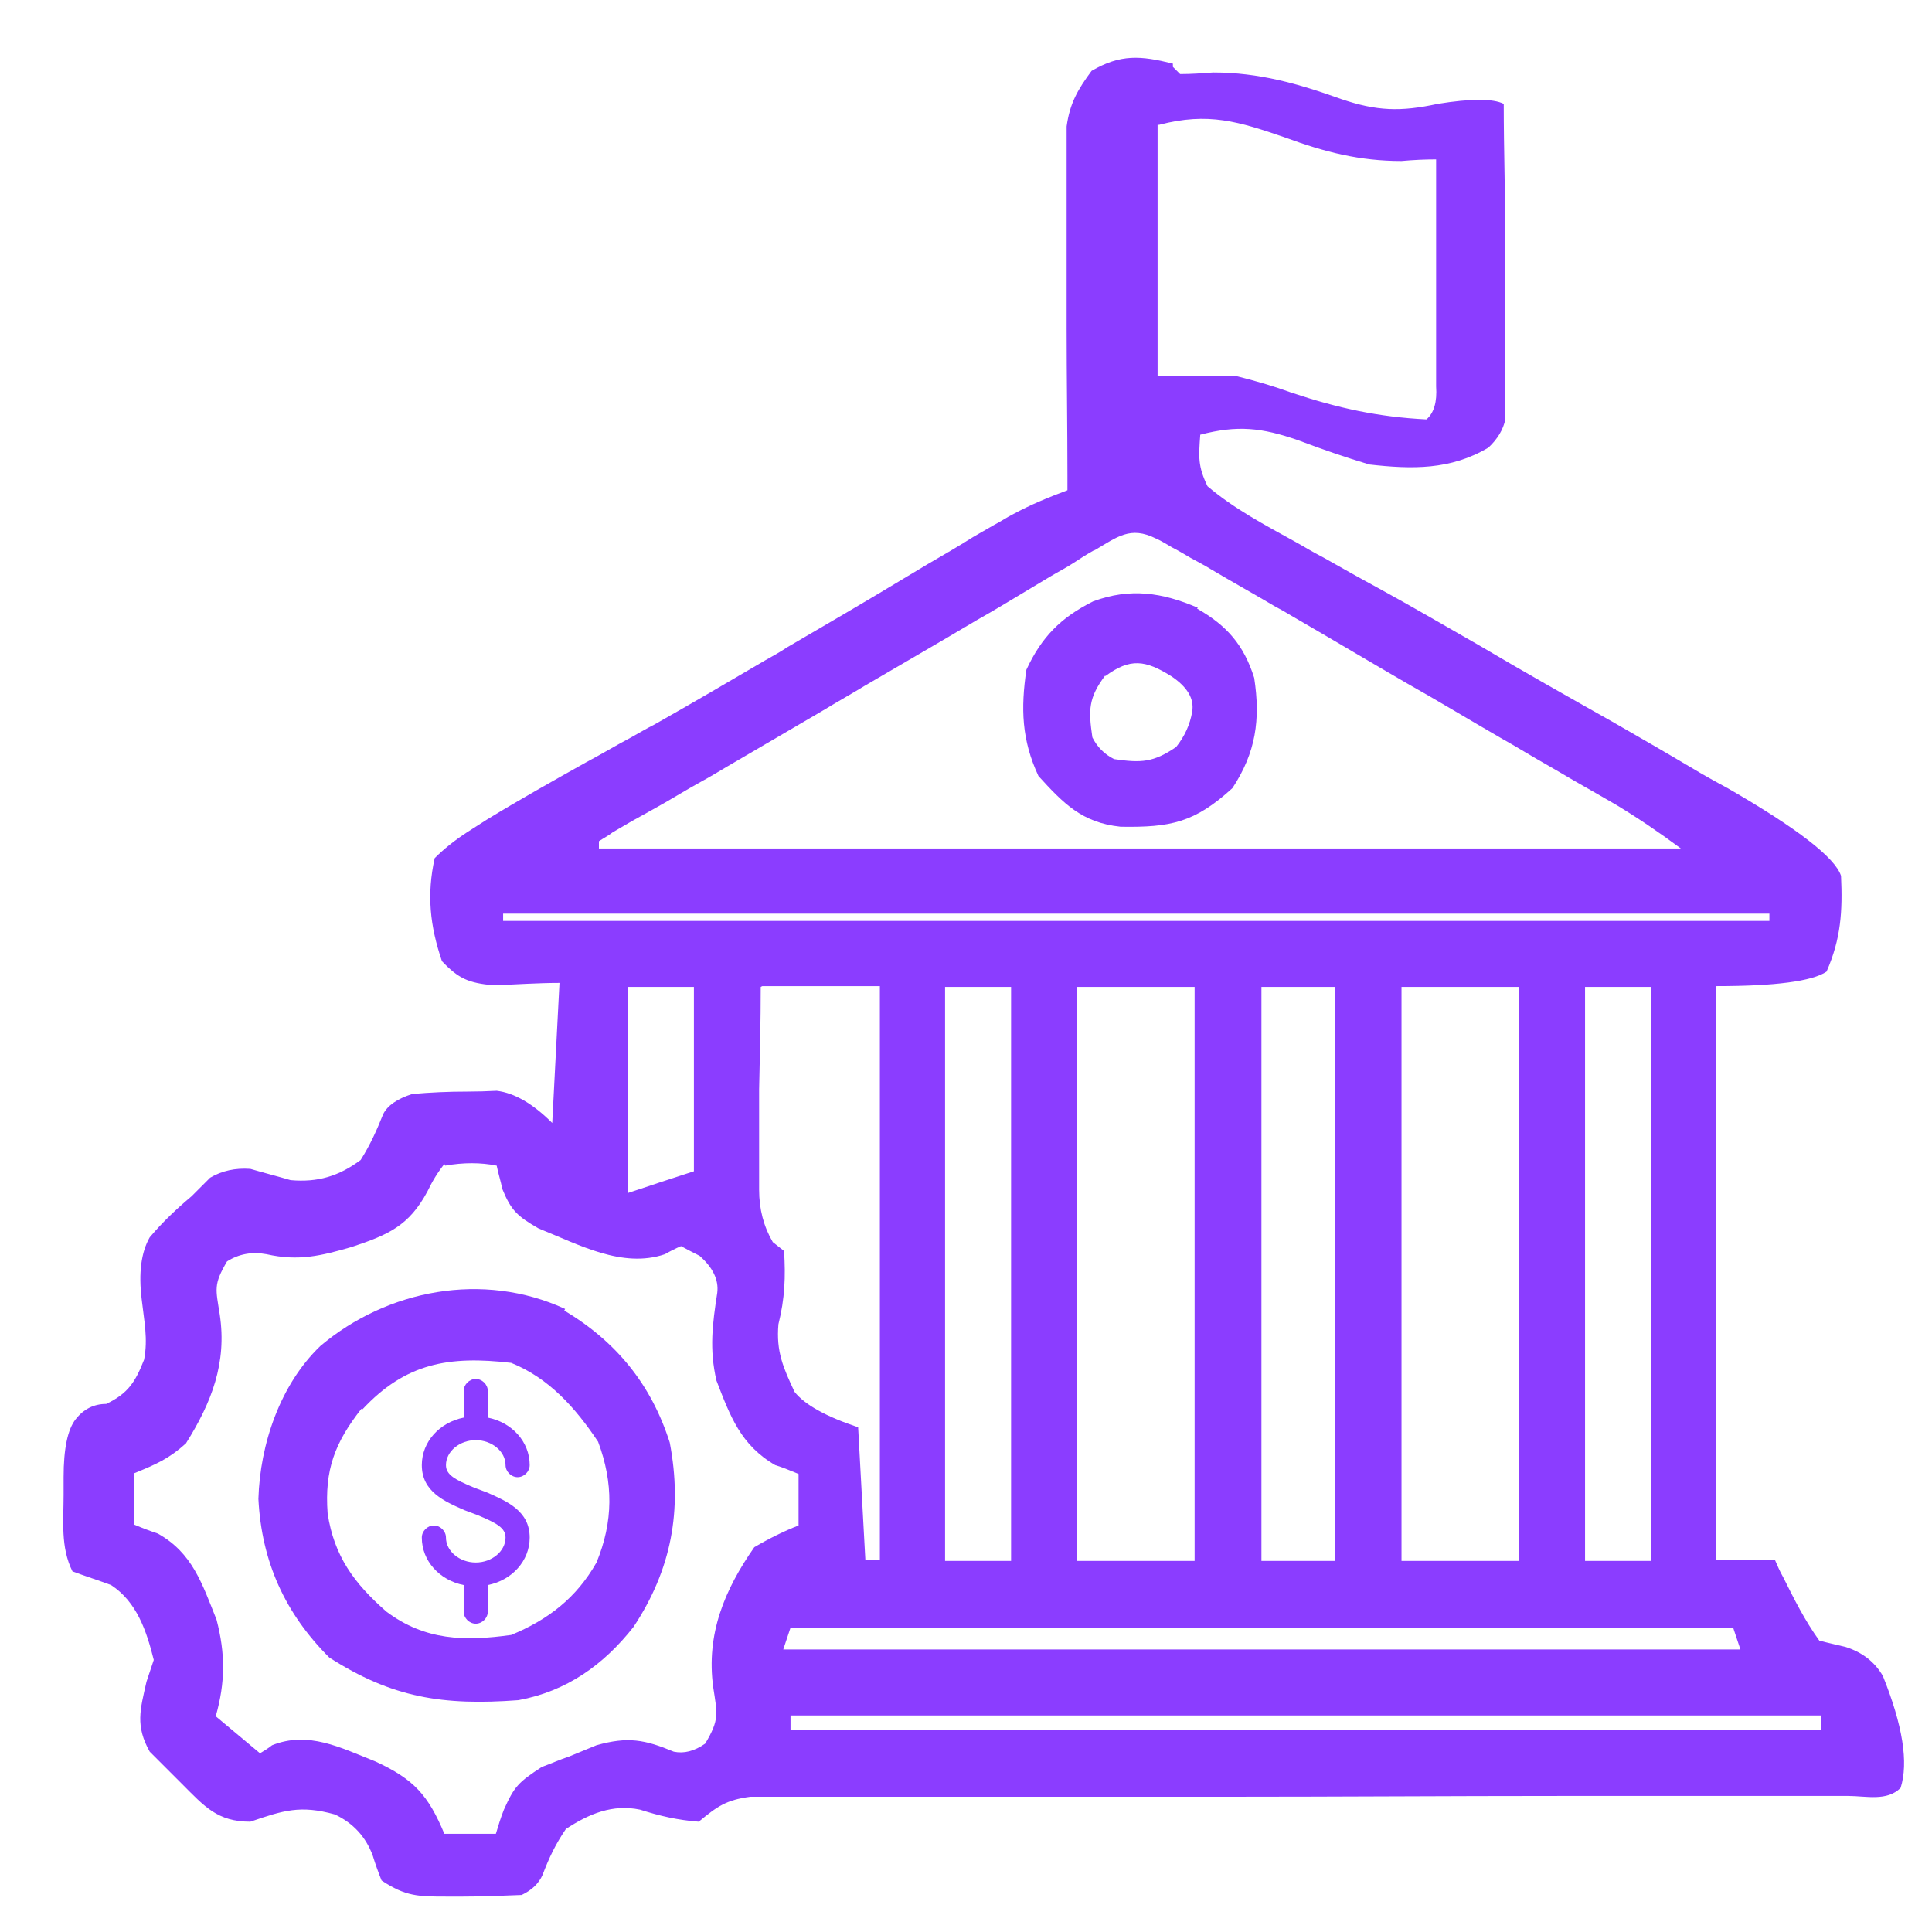
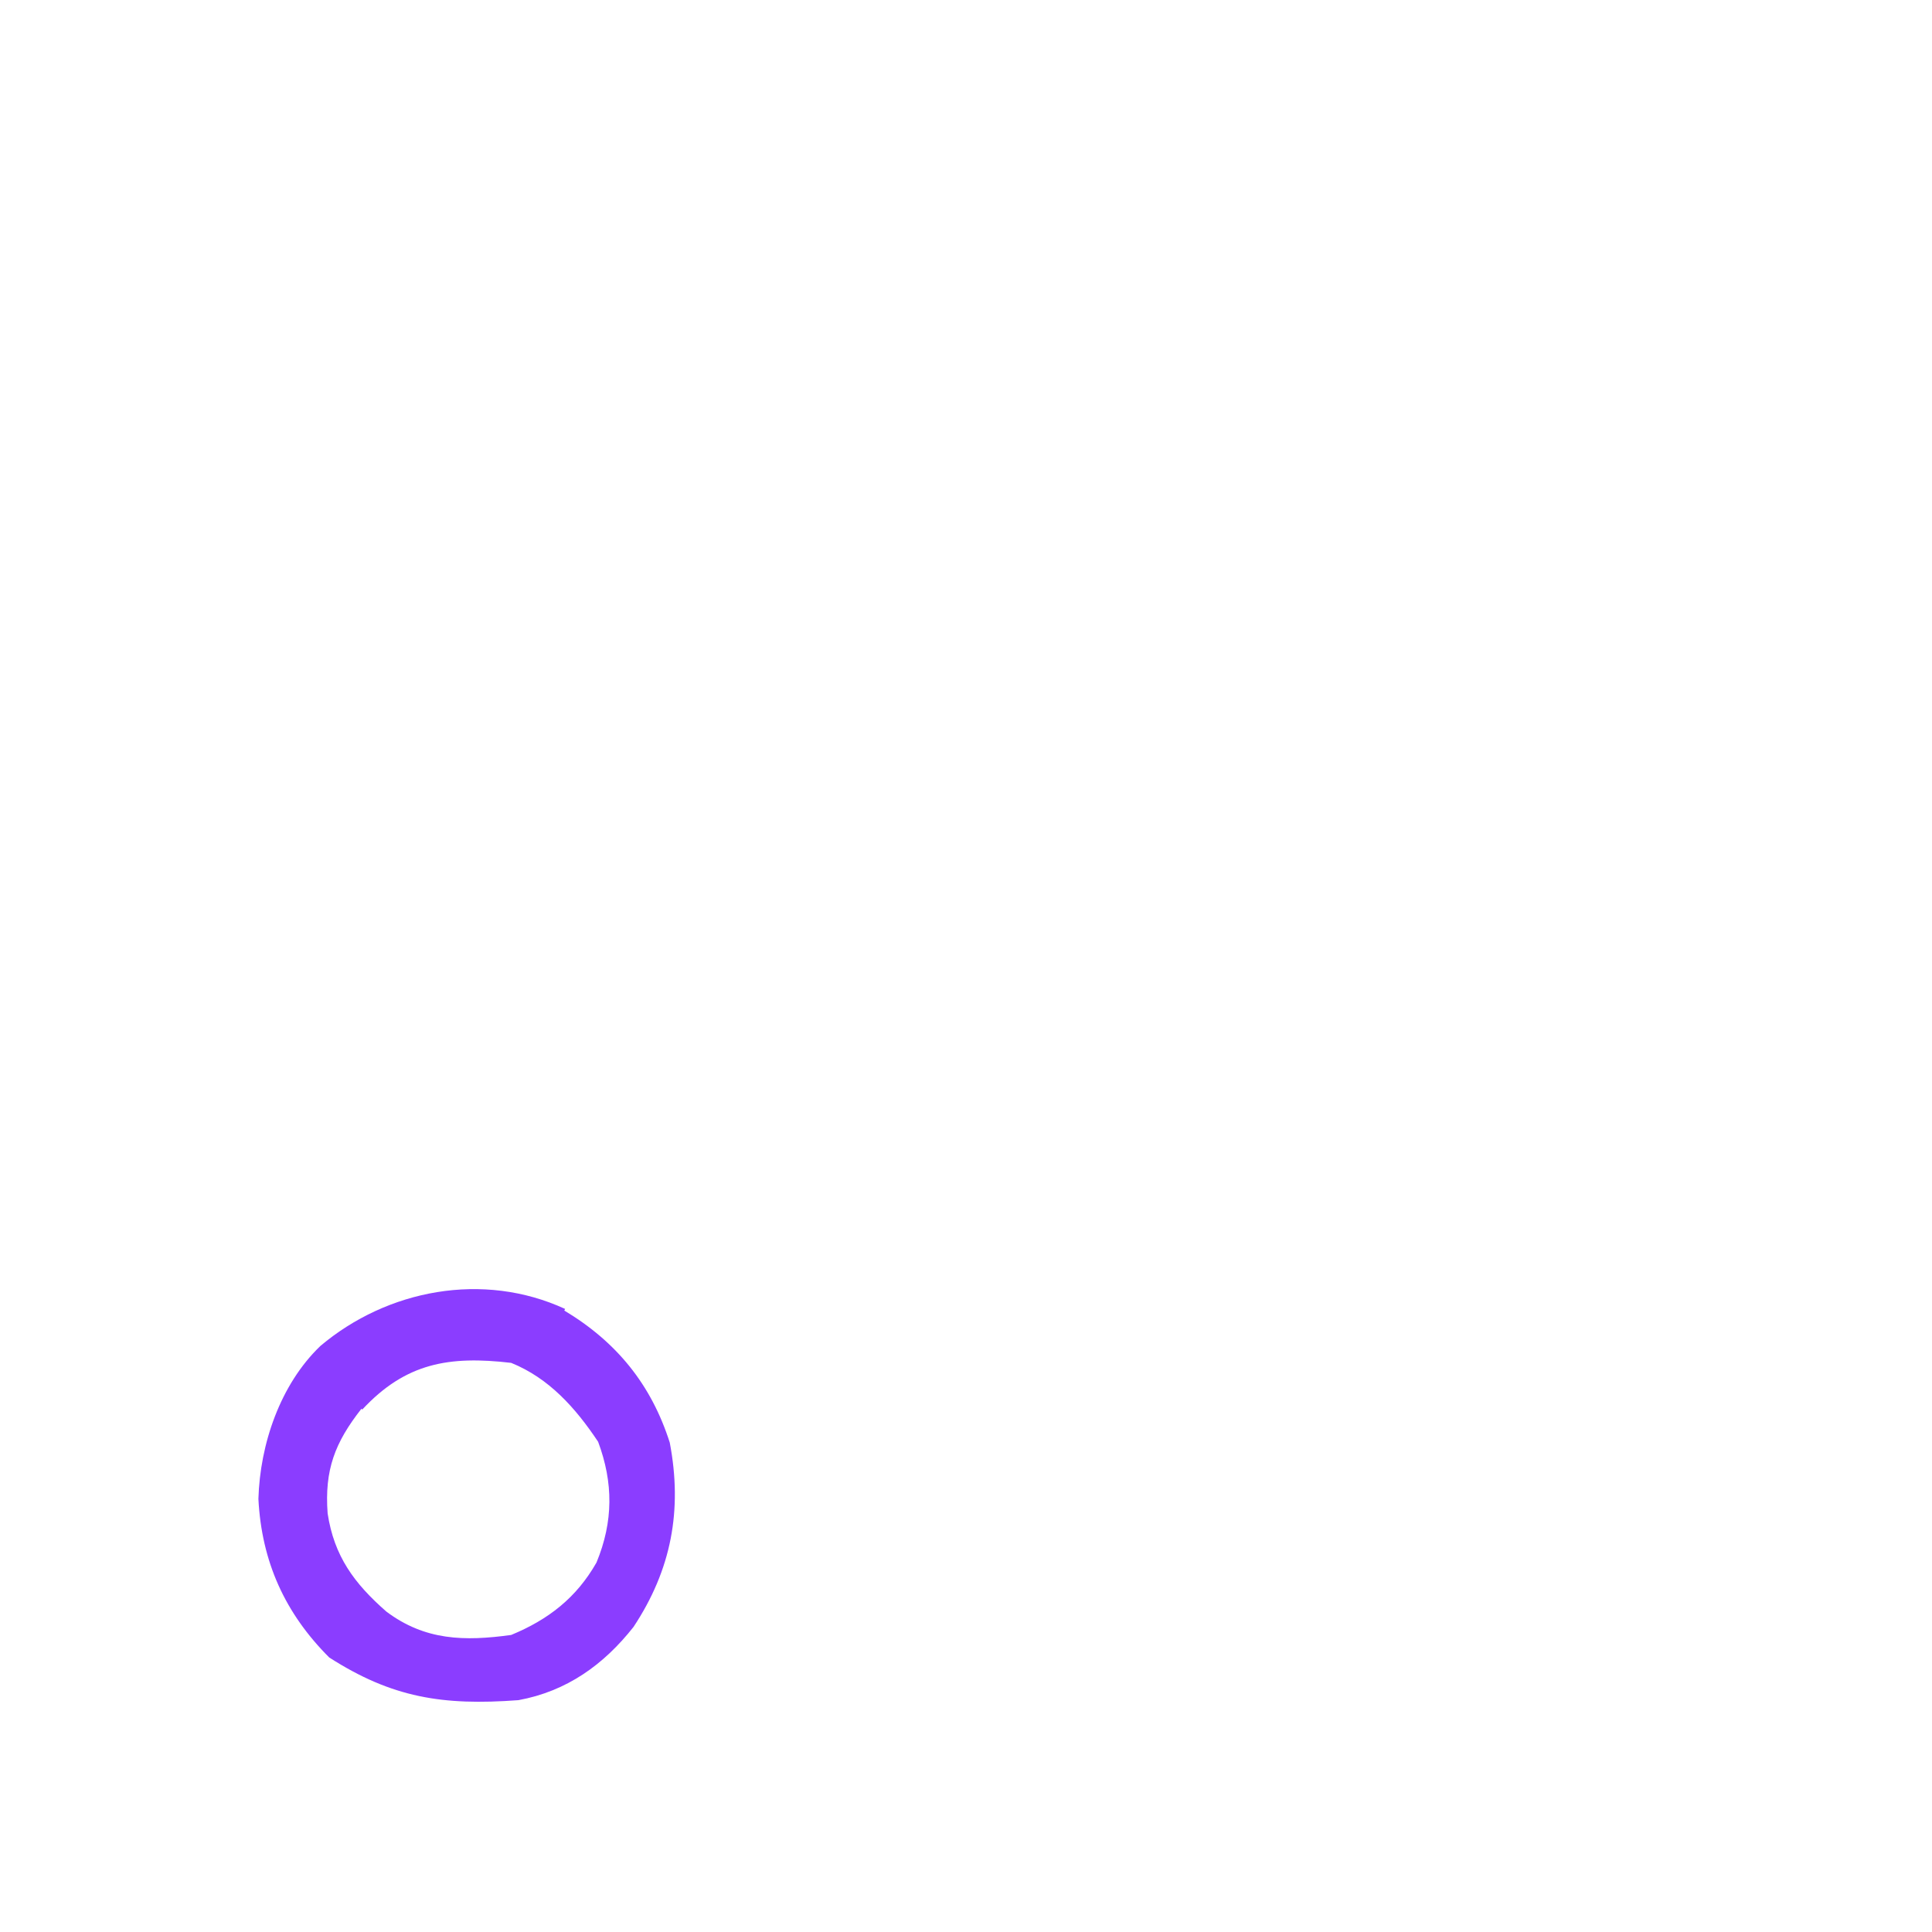
<svg xmlns="http://www.w3.org/2000/svg" id="Layer_1" data-name="Layer 1" viewBox="0 0 24 24">
  <defs>
    <style>
      .cls-1 {
        fill: #8b3dff;
      }

      .cls-1, .cls-2 {
        stroke-width: 0px;
      }

      .cls-2 {
        fill: #8b3dff;
      }
    </style>
  </defs>
-   <path class="cls-1" d="M14.57.83l.09.09c.14,0,.27-.01.41-.02.57,0,1.06.14,1.59.33.44.15.74.16,1.2.06q.62-.1.82,0c0,.58.02,1.16.02,1.74,0,.2,0,.4,0,.59,0,.28,0,.57,0,.85,0,.09,0,.18,0,.27,0,.08,0,.16,0,.25,0,.07,0,.14,0,.22q-.04.19-.21.35c-.47.28-.95.27-1.48.21-.3-.09-.59-.19-.88-.3-.46-.16-.76-.19-1.22-.07-.02.28-.03.39.09.64.33.28.71.48,1.09.69.11.06.22.13.34.19.23.13.46.26.7.39.42.23.83.47,1.25.71.54.32,1.09.63,1.64.94.33.19.66.38.98.57.15.09.31.18.46.26q1.3.75,1.41,1.09c.02.44,0,.78-.18,1.19q-.27.18-1.37.18v7.13h.73c.03.07.06.14.1.21.14.28.27.54.45.79.11.03.21.05.33.08q.31.1.46.36.37.92.22,1.39c-.17.17-.43.1-.65.1-.06,0-.12,0-.18,0-.2,0-.4,0-.6,0-.14,0-.28,0-.43,0-.31,0-.61,0-.92,0-.48,0-.97,0-1.45,0-1.38,0-2.75.01-4.13.01-.76,0-1.52,0-2.28,0-.4,0-.8,0-1.21,0-.38,0-.76,0-1.13,0-.14,0-.28,0-.42,0-.19,0-.38,0-.57,0q-.16,0-.32,0c-.3.04-.41.12-.64.31-.26-.02-.48-.07-.73-.15-.34-.07-.63.05-.92.24-.13.19-.21.36-.29.57q-.07.16-.26.25c-.24.01-.48.02-.73.02-.07,0-.13,0-.2,0-.35,0-.51,0-.81-.2-.04-.1-.08-.21-.11-.31q-.13-.35-.47-.51c-.43-.12-.64-.05-1.05.09-.41,0-.57-.19-.85-.47-.06-.06-.11-.11-.17-.17-.08-.08-.15-.15-.23-.23-.18-.32-.12-.52-.04-.87.03-.09.06-.18.09-.27-.09-.36-.21-.72-.53-.93-.16-.06-.32-.11-.48-.17-.15-.3-.11-.63-.11-.95,0-.07,0-.14,0-.22q0-.53.15-.72t.38-.19c.27-.13.36-.27.47-.55.05-.26,0-.48-.03-.75q-.06-.49.1-.77c.16-.19.33-.35.52-.51l.23-.23q.22-.13.5-.11c.17.05.33.09.5.14.34.03.6-.05.87-.25.12-.19.2-.37.28-.57q.08-.16.36-.25c.23-.02.45-.03.68-.03q.18,0,.37-.01.33.04.69.4c.03-.57.06-1.15.09-1.74-.27,0-.55.02-.82.03-.31-.03-.43-.08-.64-.3-.15-.44-.19-.83-.09-1.28q.17-.17.4-.32c.08-.05.17-.11.25-.16.41-.25.82-.48,1.23-.71.19-.1.37-.21.56-.31.09-.05.19-.11.29-.16.46-.26.92-.53,1.38-.8.09-.05.18-.1.27-.16.48-.28.96-.56,1.44-.85.1-.06.2-.12.3-.18.19-.11.38-.22.57-.34.09-.05.17-.1.26-.15.08-.04.15-.09.23-.13.22-.12.44-.21.68-.3q0-.09,0-.18c0-.61-.01-1.22-.01-1.83,0-.23,0-.45,0-.68,0-.33,0-.65,0-.98,0-.1,0-.2,0-.31q0-.14,0-.29,0-.13,0-.25c.04-.29.14-.46.31-.69.36-.21.61-.19,1.01-.09ZM14.38,1.55v3.12h.97q.37.09.7.21c.57.19,1.07.3,1.67.33q.14-.12.12-.41c0-.13,0-.26,0-.39,0-.14,0-.28,0-.43,0-.15,0-.3,0-.45,0-.15,0-.3,0-.45,0-.37,0-.74,0-1.1q-.21,0-.43.02c-.52,0-.95-.11-1.44-.29-.58-.2-.96-.32-1.57-.16ZM13.6,6.83c-.09.05-.17.1-.26.16-.09.06-.19.11-.29.17-.2.12-.4.24-.6.36q-.15.09-.31.18c-.47.28-.94.55-1.4.82-.18.11-.36.21-.54.32-.39.23-.79.46-1.18.69-.1.06-.2.12-.31.18-.2.11-.39.23-.59.34-.09.05-.18.1-.27.15q-.12.07-.24.14c-.05.04-.11.07-.17.11v.09h13.44c-.27-.2-.52-.37-.8-.54-.09-.05-.17-.1-.26-.15-.09-.05-.19-.11-.28-.16-.2-.12-.4-.23-.6-.35q-.15-.09-.31-.18c-.38-.22-.76-.45-1.15-.67-.45-.26-.9-.53-1.35-.79-.09-.05-.18-.11-.28-.16-.27-.16-.54-.31-.81-.47-.08-.05-.16-.09-.25-.14-.07-.04-.15-.09-.23-.13-.07-.04-.13-.08-.2-.11-.32-.16-.48-.02-.77.15ZM6.25,11.35v.09h15.73v-.09H6.25ZM7.8,12.26v2.56c.27-.09.54-.18.82-.27v-2.29h-.82ZM9.45,12.26c0,.42-.01.85-.02,1.27,0,.14,0,.29,0,.43,0,.21,0,.42,0,.62,0,.06,0,.13,0,.2q0,.36.17.65s.09.07.14.11c.02.32.01.59-.07.91-.03.34.06.54.2.84q.19.24.79.44c.03.54.06,1.09.09,1.65h.18v-7.13h-1.46ZM11.74,12.26v7.13h.82v-7.13h-.82ZM13.38,12.26v7.13h1.46v-7.13h-1.46ZM15.67,12.26v7.13h.91v-7.13h-.91ZM17.41,12.26v7.13h1.46v-7.13h-1.46ZM19.69,12.26v7.13h.82v-7.13h-.82ZM5.52,14.46q-.12.15-.21.34c-.23.43-.49.54-.94.69-.38.11-.66.18-1.06.09q-.27-.05-.49.09c-.17.29-.14.34-.09.66.09.6-.1,1.09-.42,1.6-.21.19-.37.26-.64.37v.64q.14.06.29.11c.43.24.55.62.73,1.07.11.42.11.78-.01,1.2.18.15.36.3.55.46.05-.03.1-.06.15-.1.45-.18.85.03,1.28.2.48.22.66.42.86.9h.64c.03-.1.06-.2.1-.3.13-.29.18-.34.47-.53.11-.04.22-.09.34-.13q.17-.07.34-.14c.39-.11.6-.07.96.08q.19.04.39-.1c.18-.3.15-.37.1-.7-.09-.66.14-1.21.51-1.74q.29-.17.55-.27v-.64c-.1-.04-.19-.08-.29-.11-.43-.25-.56-.61-.73-1.05-.09-.39-.05-.7.01-1.09q.03-.24-.22-.46-.12-.06-.23-.12c-.07.03-.13.06-.2.1-.53.18-1.07-.12-1.57-.32-.26-.15-.34-.22-.45-.49-.02-.1-.05-.19-.07-.29q-.3-.06-.64,0ZM9.82,20.22c-.03.09-.06.18-.09.27h11.89c-.03-.09-.06-.18-.09-.27h-11.7ZM9.82,21.31v.18h12.8v-.18h-12.8Z" />
  <path class="cls-1" d="M7.01,16.28c.65.39,1.08.92,1.31,1.64.16.84.02,1.58-.45,2.29-.37.47-.83.8-1.43.91-.94.07-1.57-.03-2.35-.53-.55-.55-.84-1.19-.88-1.97.02-.68.27-1.42.77-1.9.83-.7,2.02-.93,3.04-.46ZM4.49,17.5c-.33.42-.46.76-.42,1.3.08.53.33.87.73,1.22.48.36.97.37,1.55.29.46-.19.81-.46,1.06-.9.21-.51.21-.99.02-1.5-.28-.42-.61-.79-1.08-.98-.77-.09-1.31,0-1.85.58Z" />
-   <path class="cls-1" d="M14.87,7.56c.37.21.58.45.71.86.08.52.02.93-.27,1.37-.47.43-.77.49-1.39.48-.48-.05-.71-.29-1.02-.63-.21-.45-.22-.84-.15-1.32.19-.41.43-.65.83-.85.46-.17.86-.11,1.3.08ZM13.73,8.39c-.21.28-.21.43-.16.77q.09.18.27.27c.34.05.49.04.77-.15q.16-.2.2-.44t-.26-.44c-.32-.2-.51-.23-.82,0Z" />
-   <path class="cls-2" d="M5.54,18.2c0,.12.11.18.35.28.03.01.05.02.08.03.03.01.05.02.08.03.25.11.53.23.53.56,0,.29-.22.53-.52.59v.33c0,.08-.07.15-.15.15s-.15-.07-.15-.15v-.33c-.3-.06-.52-.3-.52-.59,0-.08.07-.15.15-.15s.15.07.15.15c0,.17.17.31.37.31s.37-.14.37-.31c0-.12-.11-.18-.35-.28-.03-.01-.05-.02-.08-.03-.03-.01-.05-.02-.08-.03-.25-.11-.53-.23-.53-.56,0-.29.22-.53.52-.59v-.33c0-.08.07-.15.15-.15s.15.07.15.15v.33c.3.06.52.3.52.59,0,.08-.07.15-.15.15s-.15-.07-.15-.15c0-.17-.17-.31-.37-.31s-.37.14-.37.31Z" />
</svg>